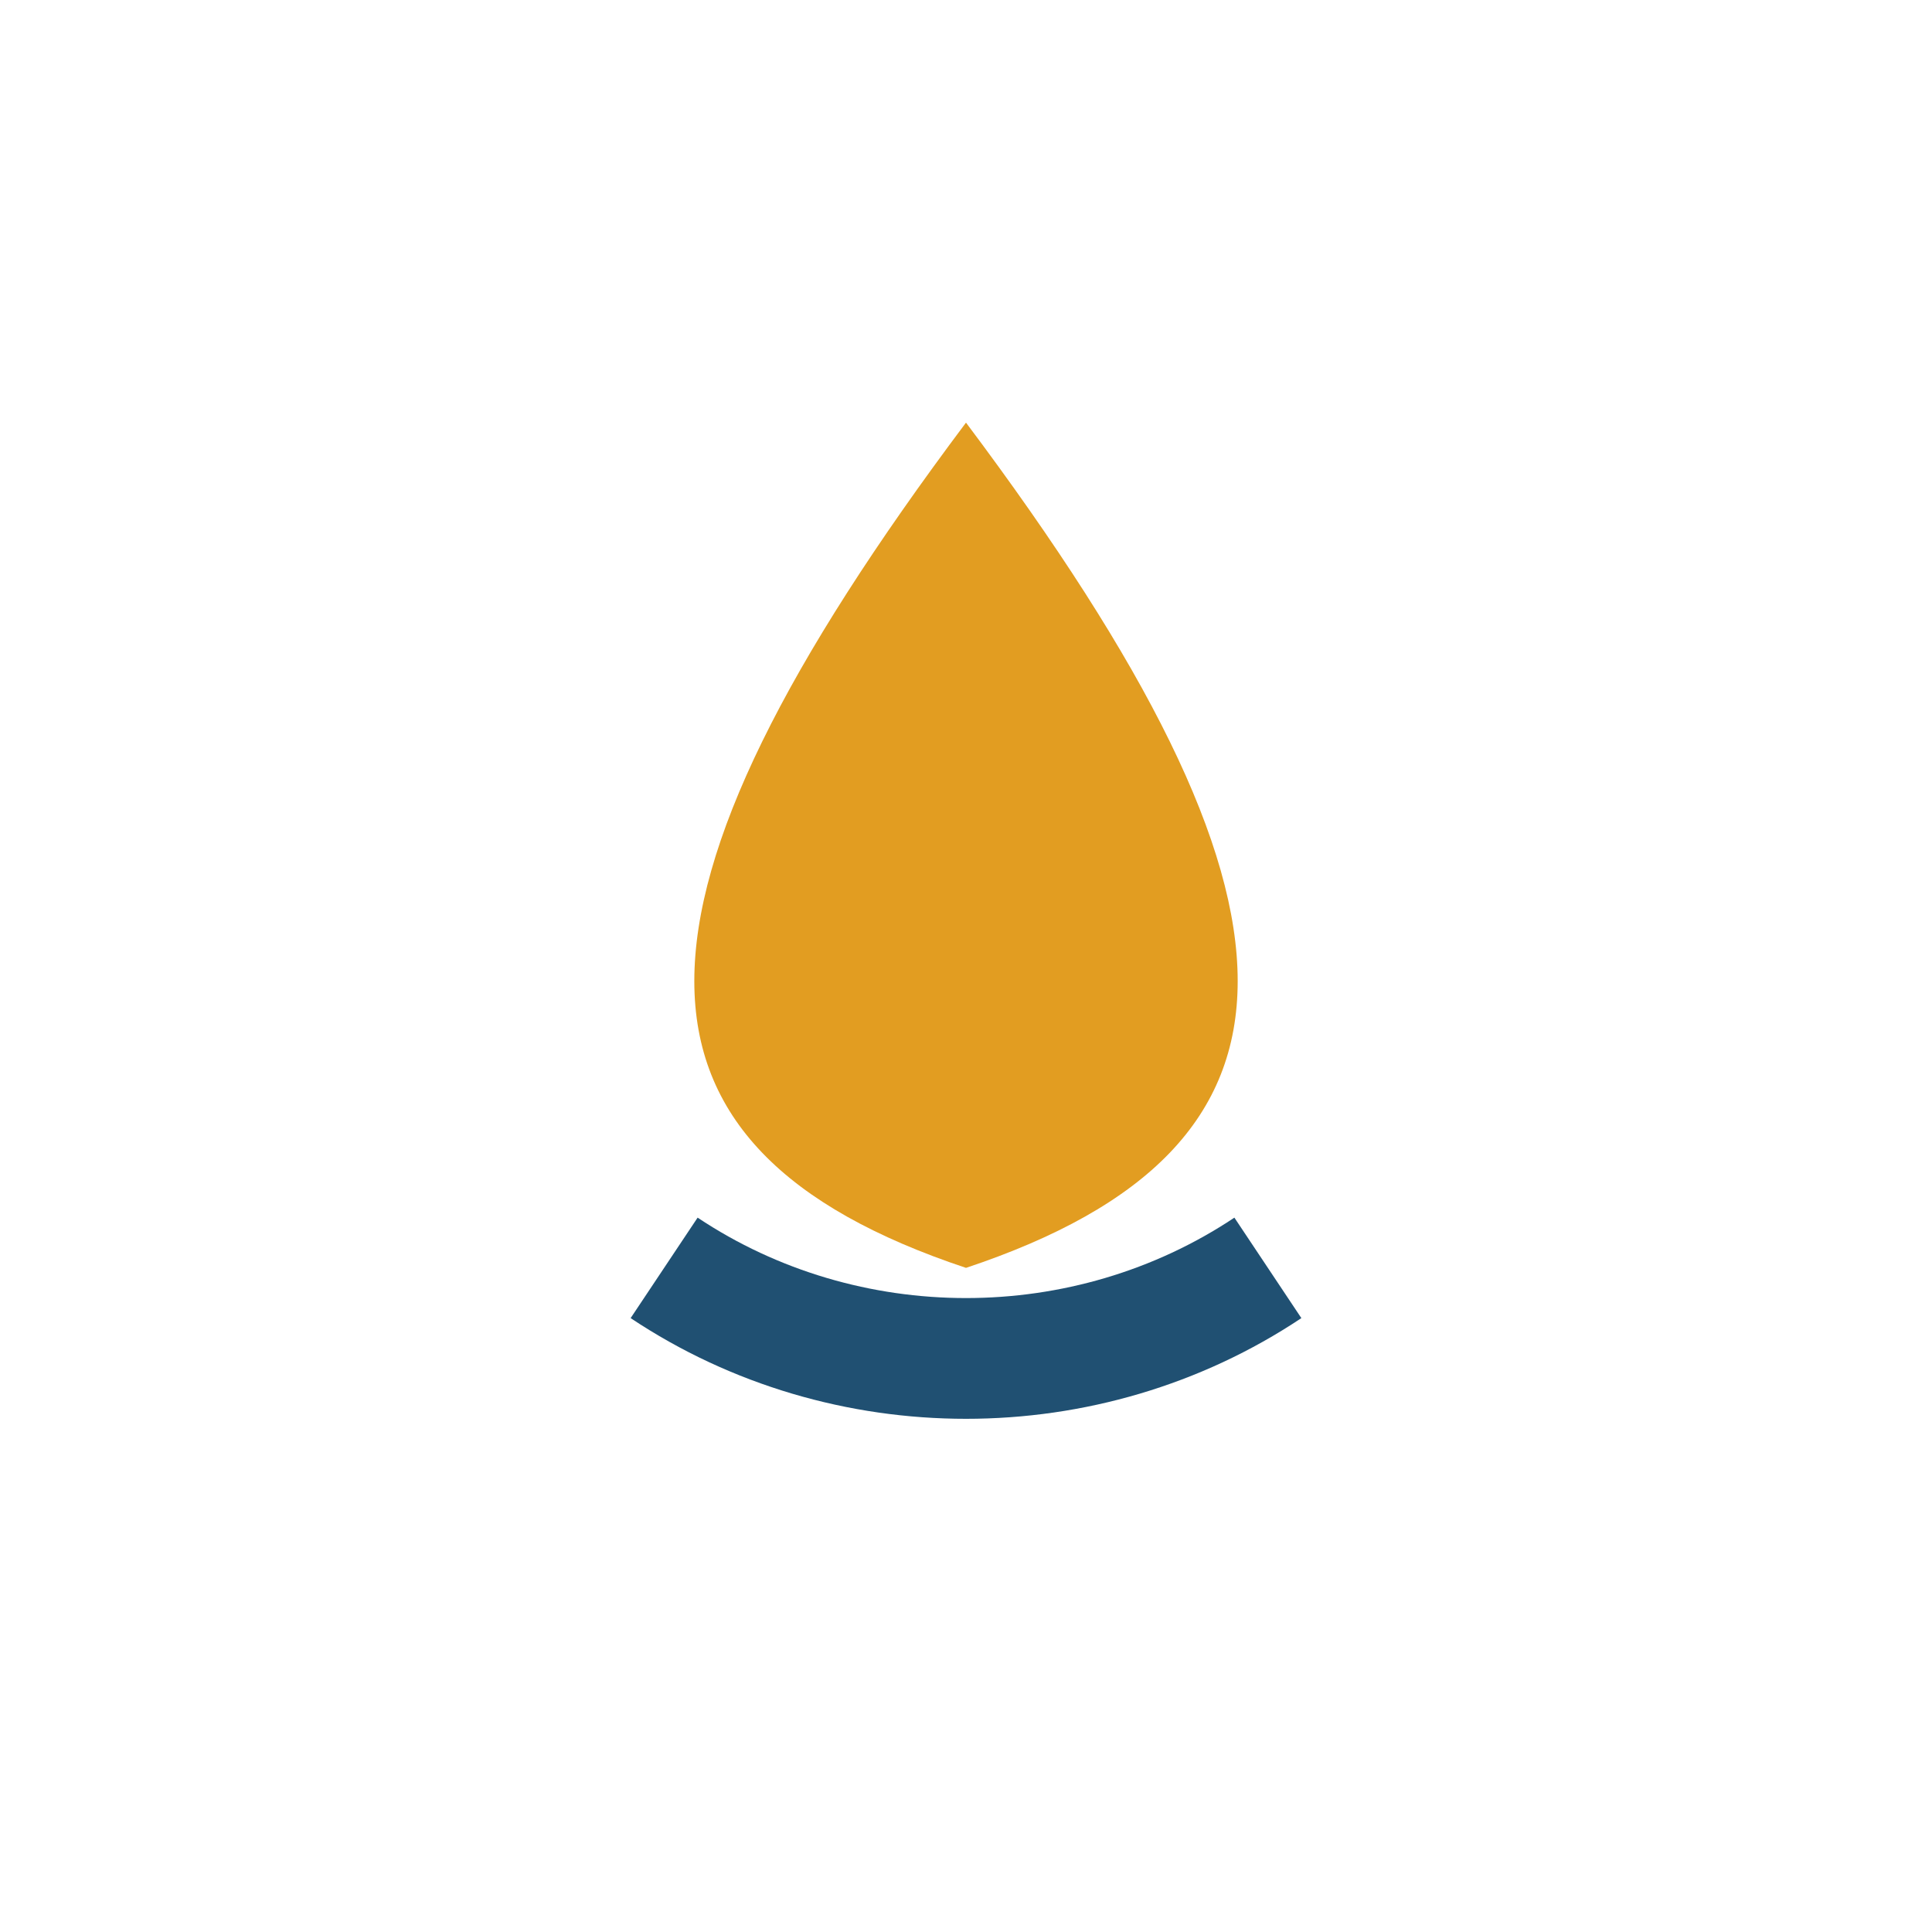
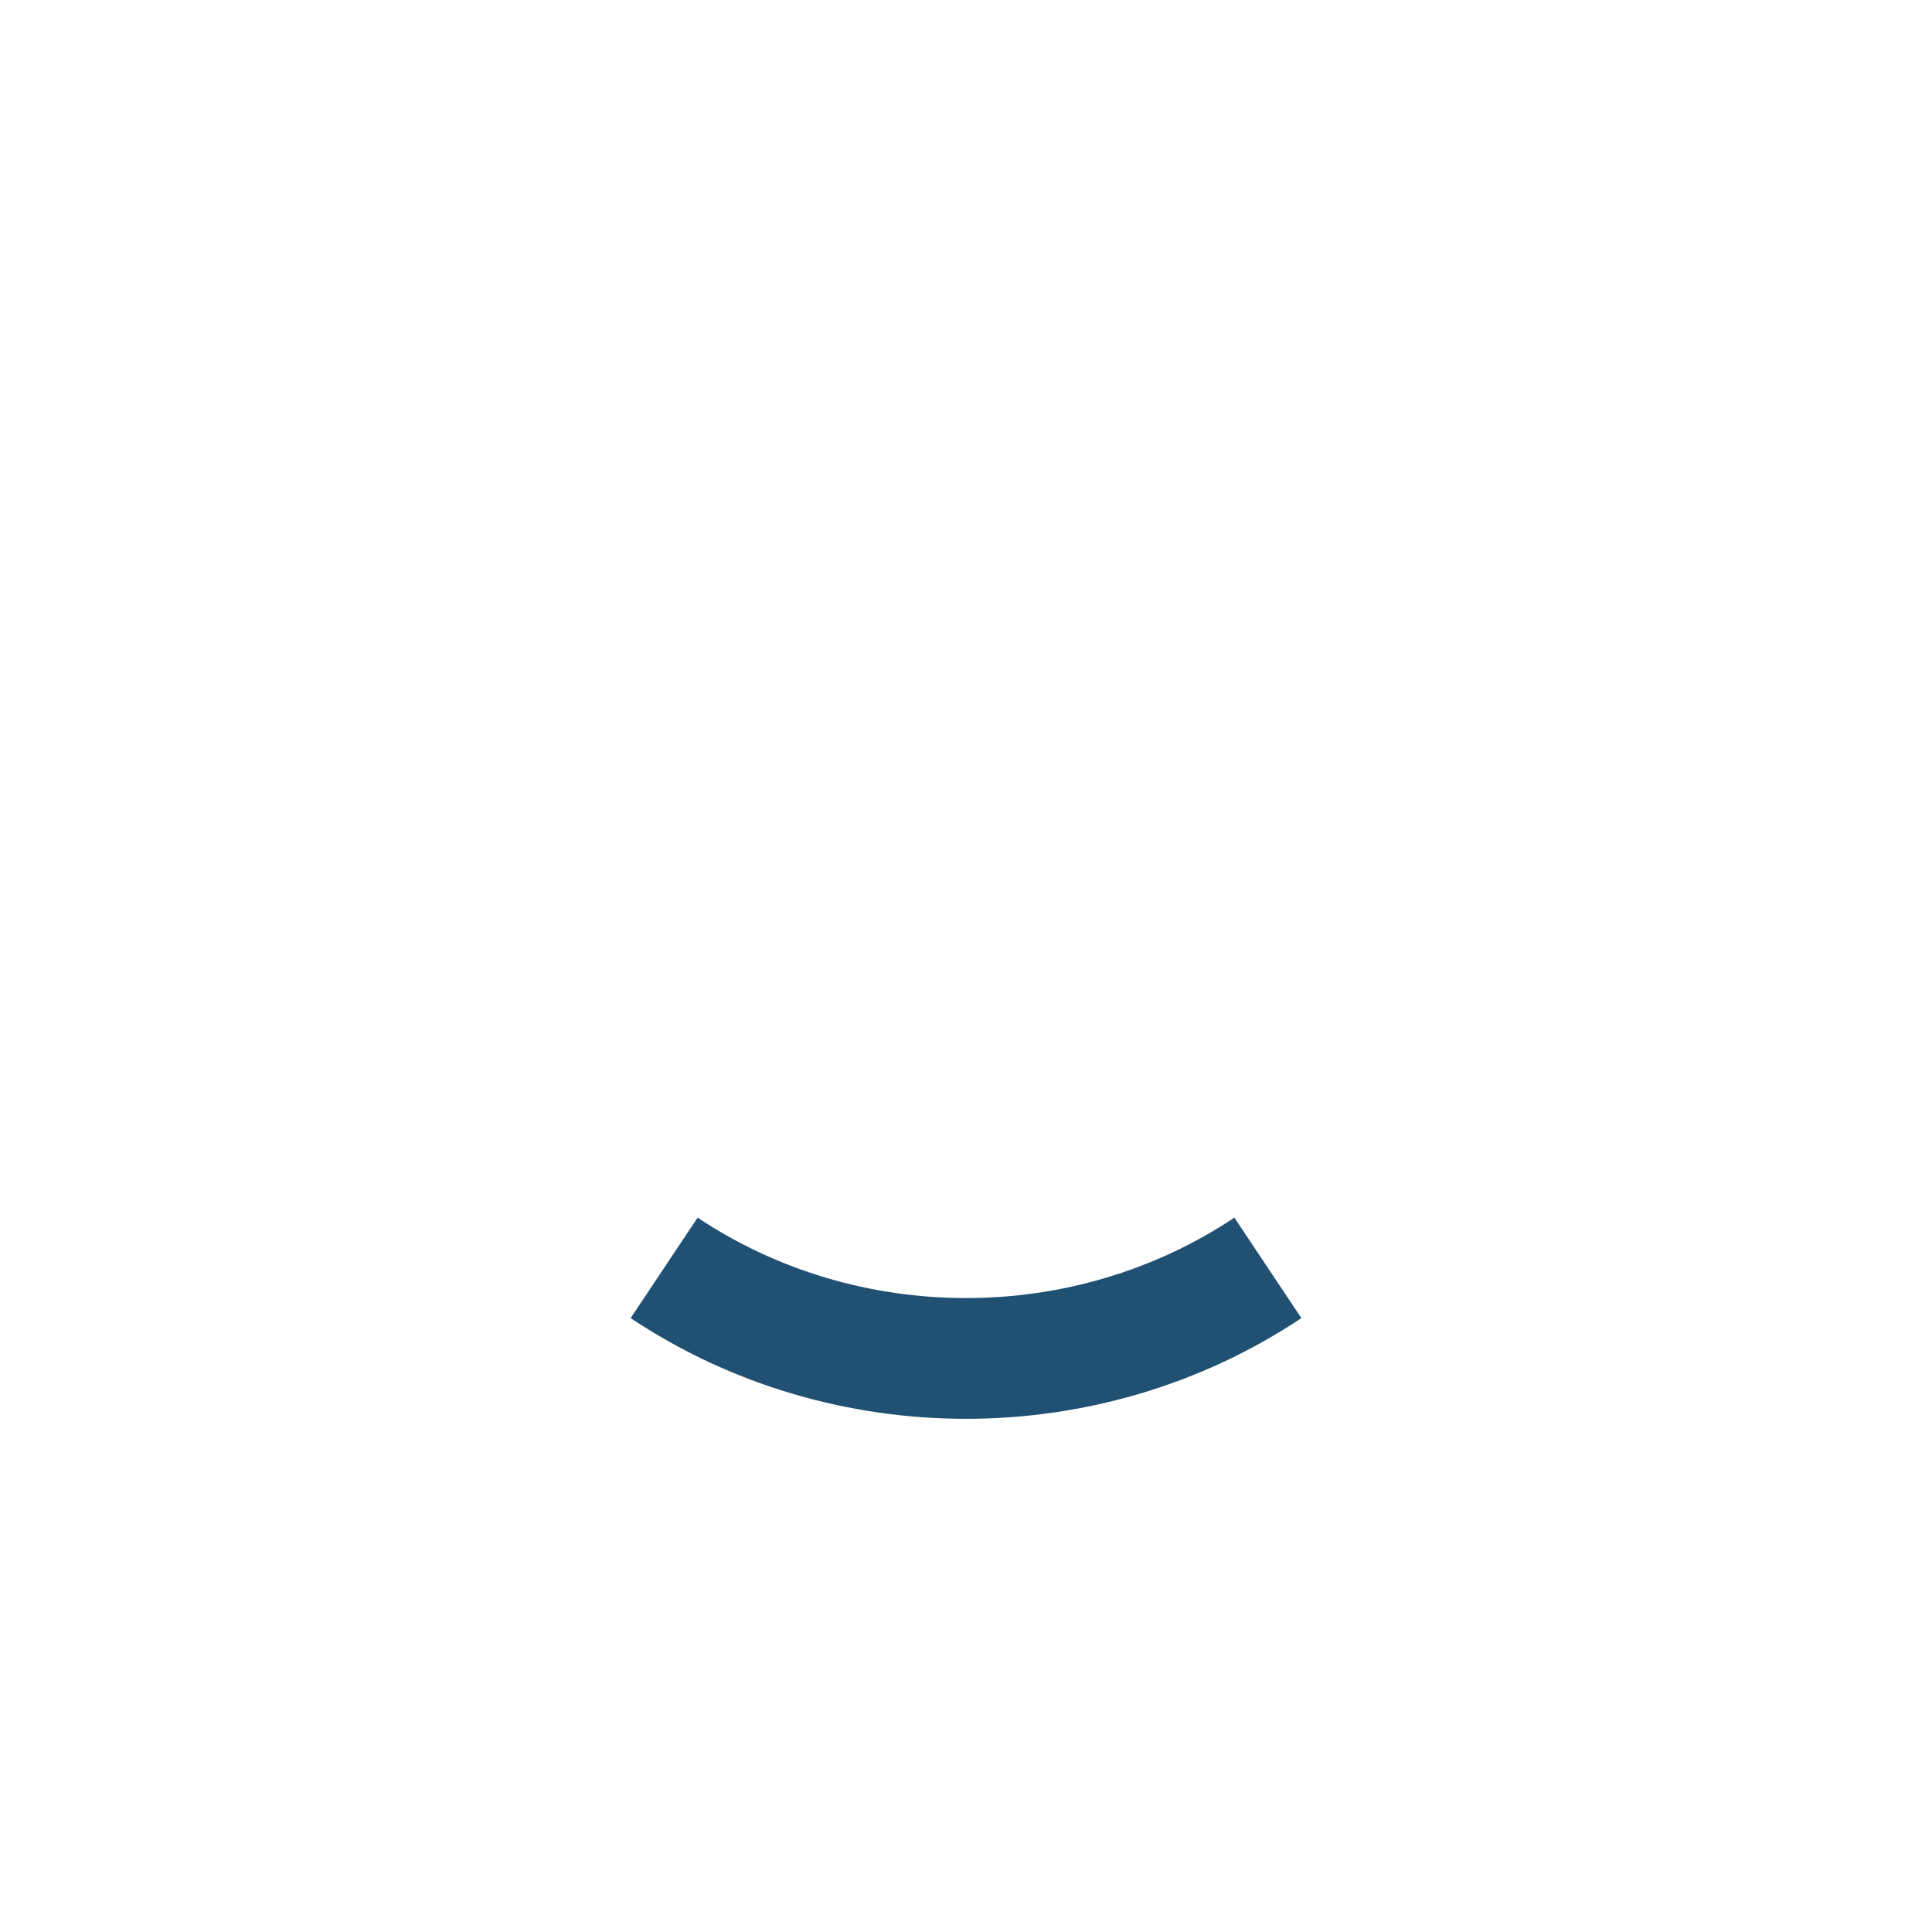
<svg xmlns="http://www.w3.org/2000/svg" width="32" height="32" viewBox="0 0 32 32">
-   <path d="M16 7c6 8 6 12 0 14-6-2-6-6 0-14z" fill="#E29D21" />
  <path d="M11 21c3 2 7 2 10 0" stroke="#205072" stroke-width="2" fill="none" />
</svg>